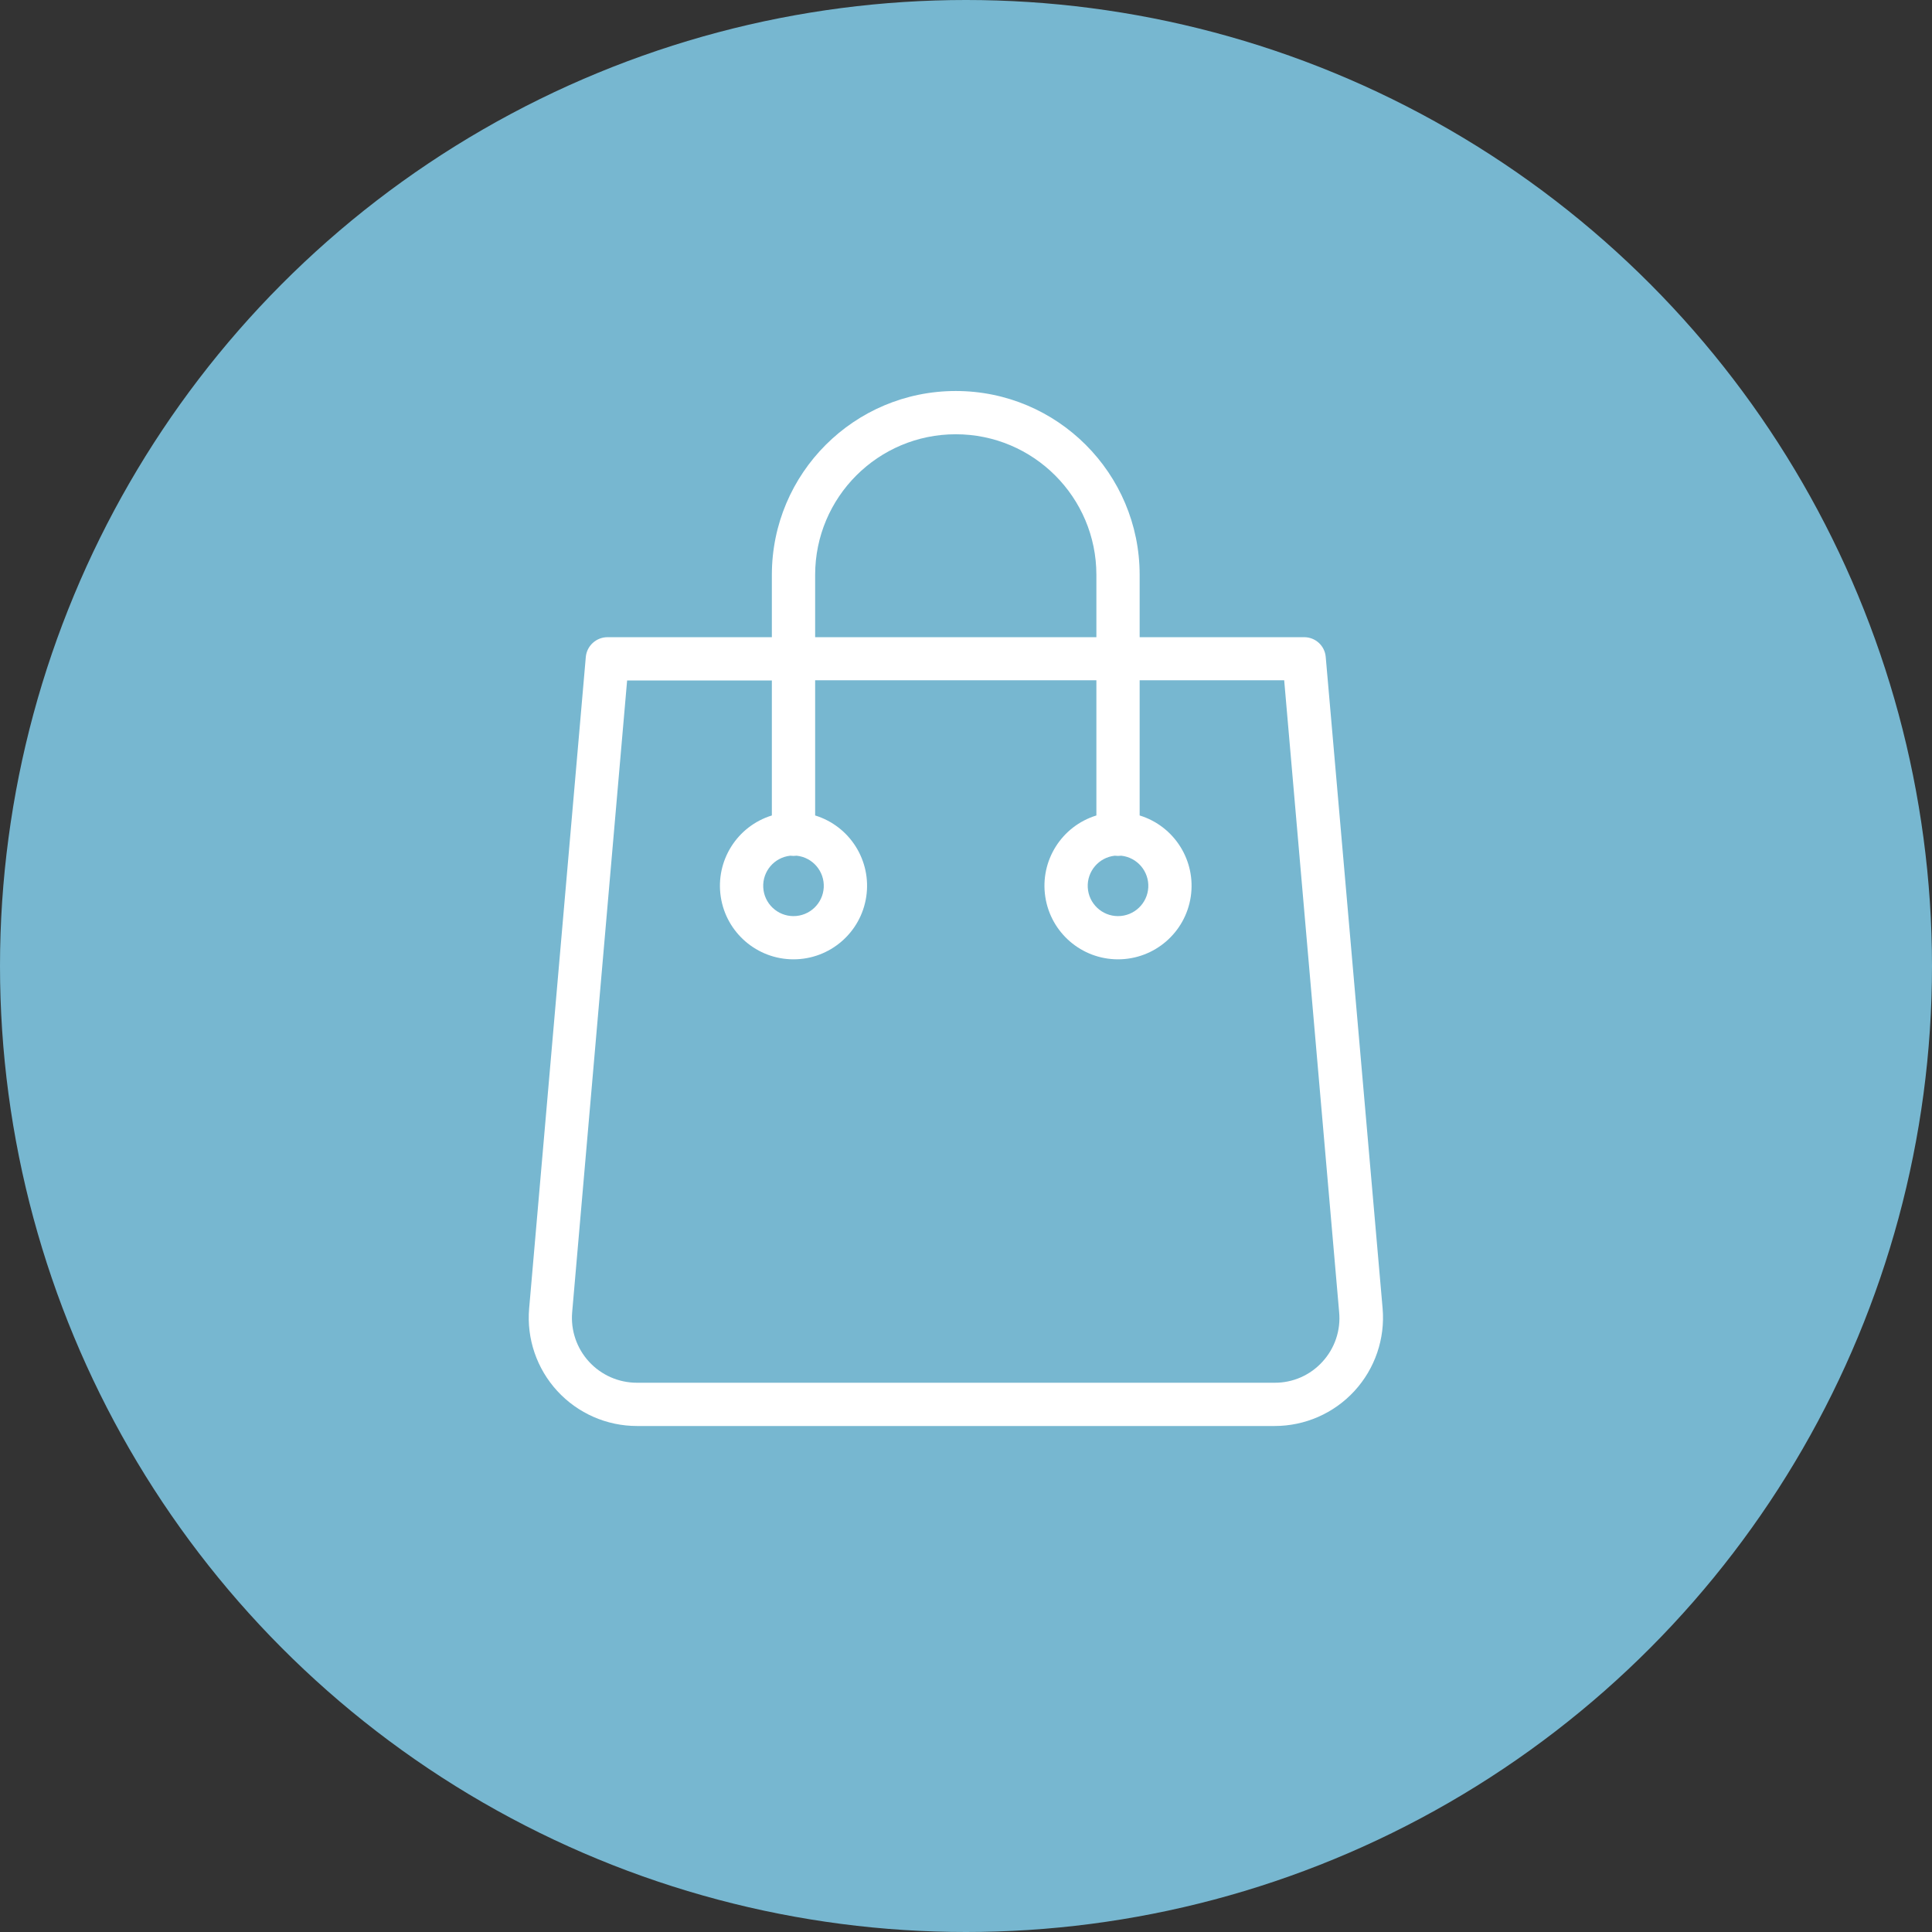
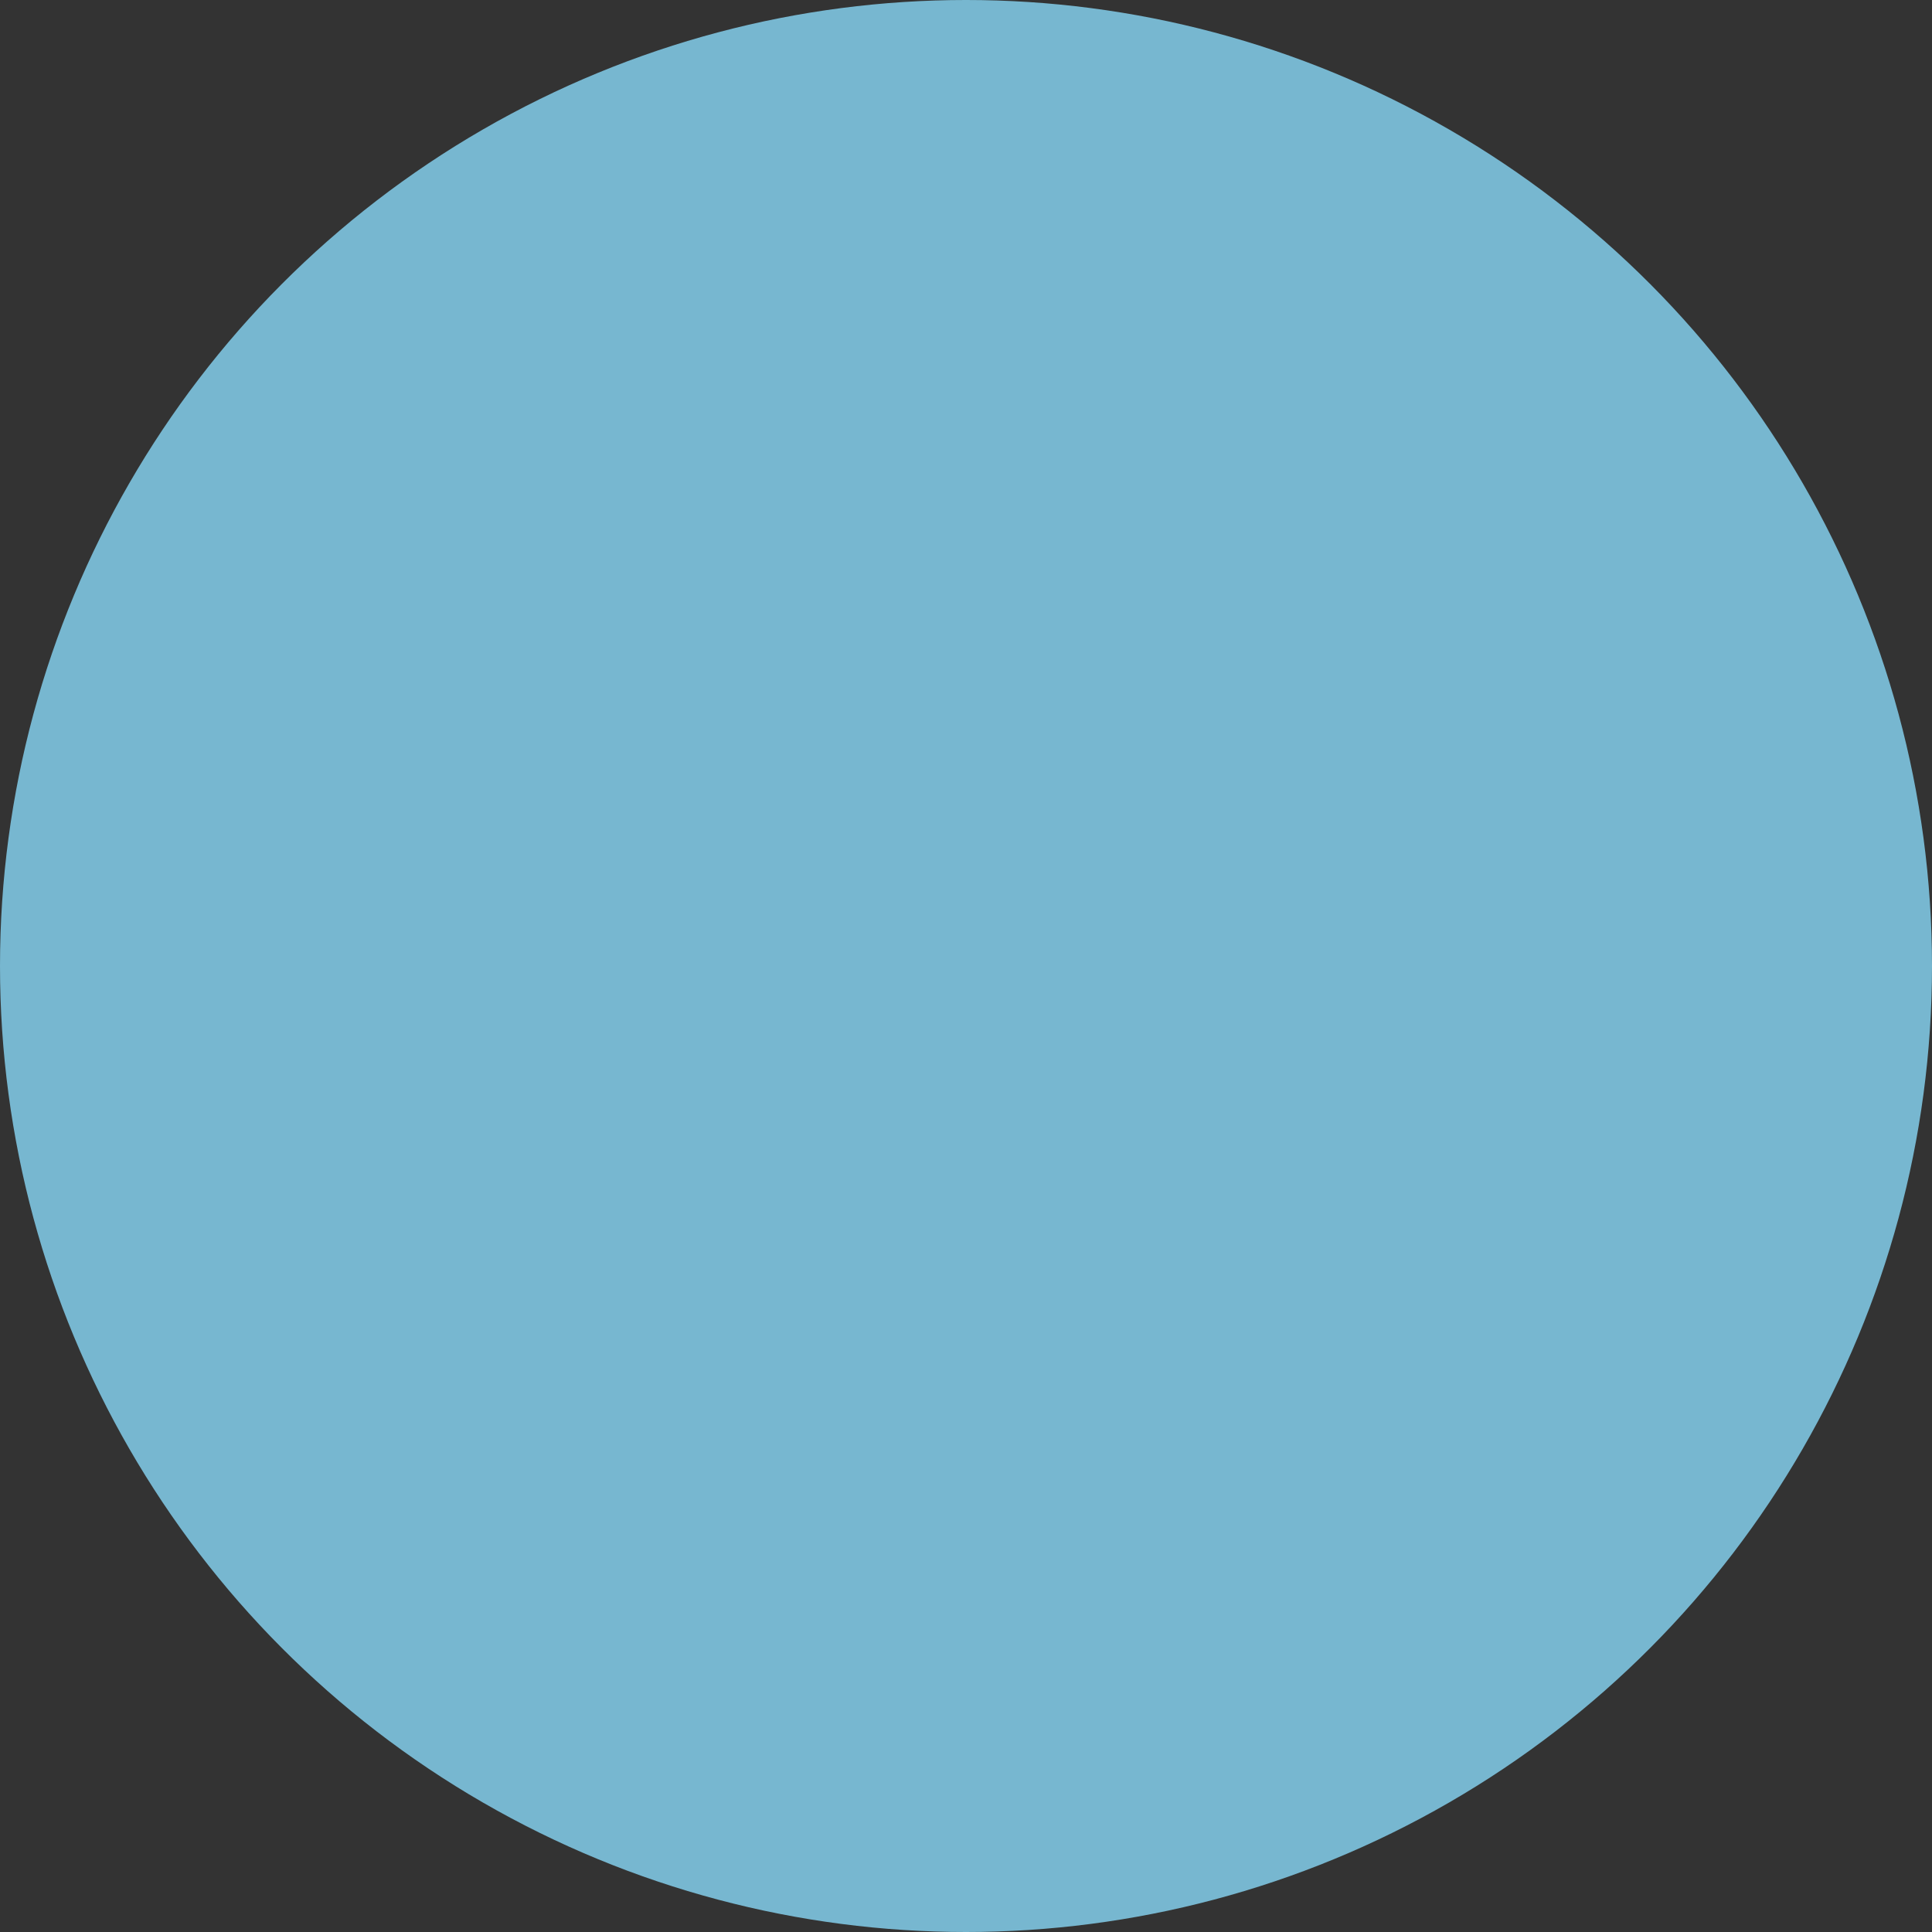
<svg xmlns="http://www.w3.org/2000/svg" width="84" height="84" viewBox="0 0 84 84" fill="none">
  <rect x="0" y="0" width="84" height="84" fill="#333333" stroke="none" />
  <circle cx="42" cy="42" r="42" fill="#77B7D0" />
  <g clip-path="url(#clip0)">
    <path d="M57.64 28.56C57.598 28.073 57.188 27.7 56.699 27.704H49.55V24.995C49.55 20.58 45.97 17 41.555 17C37.139 17 33.559 20.58 33.559 24.995V27.704H26.41C25.924 27.706 25.517 28.076 25.47 28.56L23.006 56.892C22.893 58.206 23.337 59.507 24.23 60.478C25.122 61.449 26.38 62.001 27.699 62H55.419C56.738 62.001 57.997 61.449 58.889 60.478C59.781 59.507 60.226 58.206 60.114 56.892L57.64 28.56ZM35.441 24.995C35.441 21.619 38.178 18.881 41.555 18.881C44.931 18.881 47.669 21.619 47.669 24.995V27.704H35.441V24.995ZM57.498 59.206C56.966 59.792 56.211 60.124 55.419 60.119H27.689C26.898 60.119 26.144 59.787 25.609 59.204C25.074 58.621 24.808 57.84 24.877 57.052L27.266 29.586H33.559V35.455C32.047 35.921 31.102 37.422 31.337 38.988C31.573 40.553 32.917 41.71 34.5 41.71C36.083 41.71 37.427 40.553 37.663 38.988C37.898 37.422 36.953 35.921 35.441 35.455V29.576H47.669V35.455C46.156 35.921 45.211 37.422 45.447 38.988C45.682 40.553 47.027 41.71 48.609 41.71C50.192 41.71 51.536 40.553 51.772 38.988C52.007 37.422 51.062 35.921 49.55 35.455V29.576H55.834L58.223 57.043C58.3 57.834 58.036 58.621 57.498 59.206ZM34.359 37.205C34.453 37.217 34.547 37.217 34.641 37.205C35.337 37.28 35.852 37.886 35.815 38.585C35.777 39.283 35.2 39.831 34.5 39.831C33.8 39.831 33.222 39.283 33.185 38.585C33.147 37.886 33.663 37.28 34.359 37.205ZM48.468 37.205C48.562 37.217 48.657 37.217 48.751 37.205C49.446 37.28 49.962 37.886 49.925 38.585C49.887 39.283 49.309 39.831 48.609 39.831C47.91 39.831 47.332 39.283 47.294 38.585C47.257 37.886 47.773 37.28 48.468 37.205Z" fill="white" />
  </g>
  <defs>
    <clipPath id="clip0">
-       <rect x="19" y="17" width="45" height="45" fill="white" />
-     </clipPath>
+       </clipPath>
  </defs>
</svg>